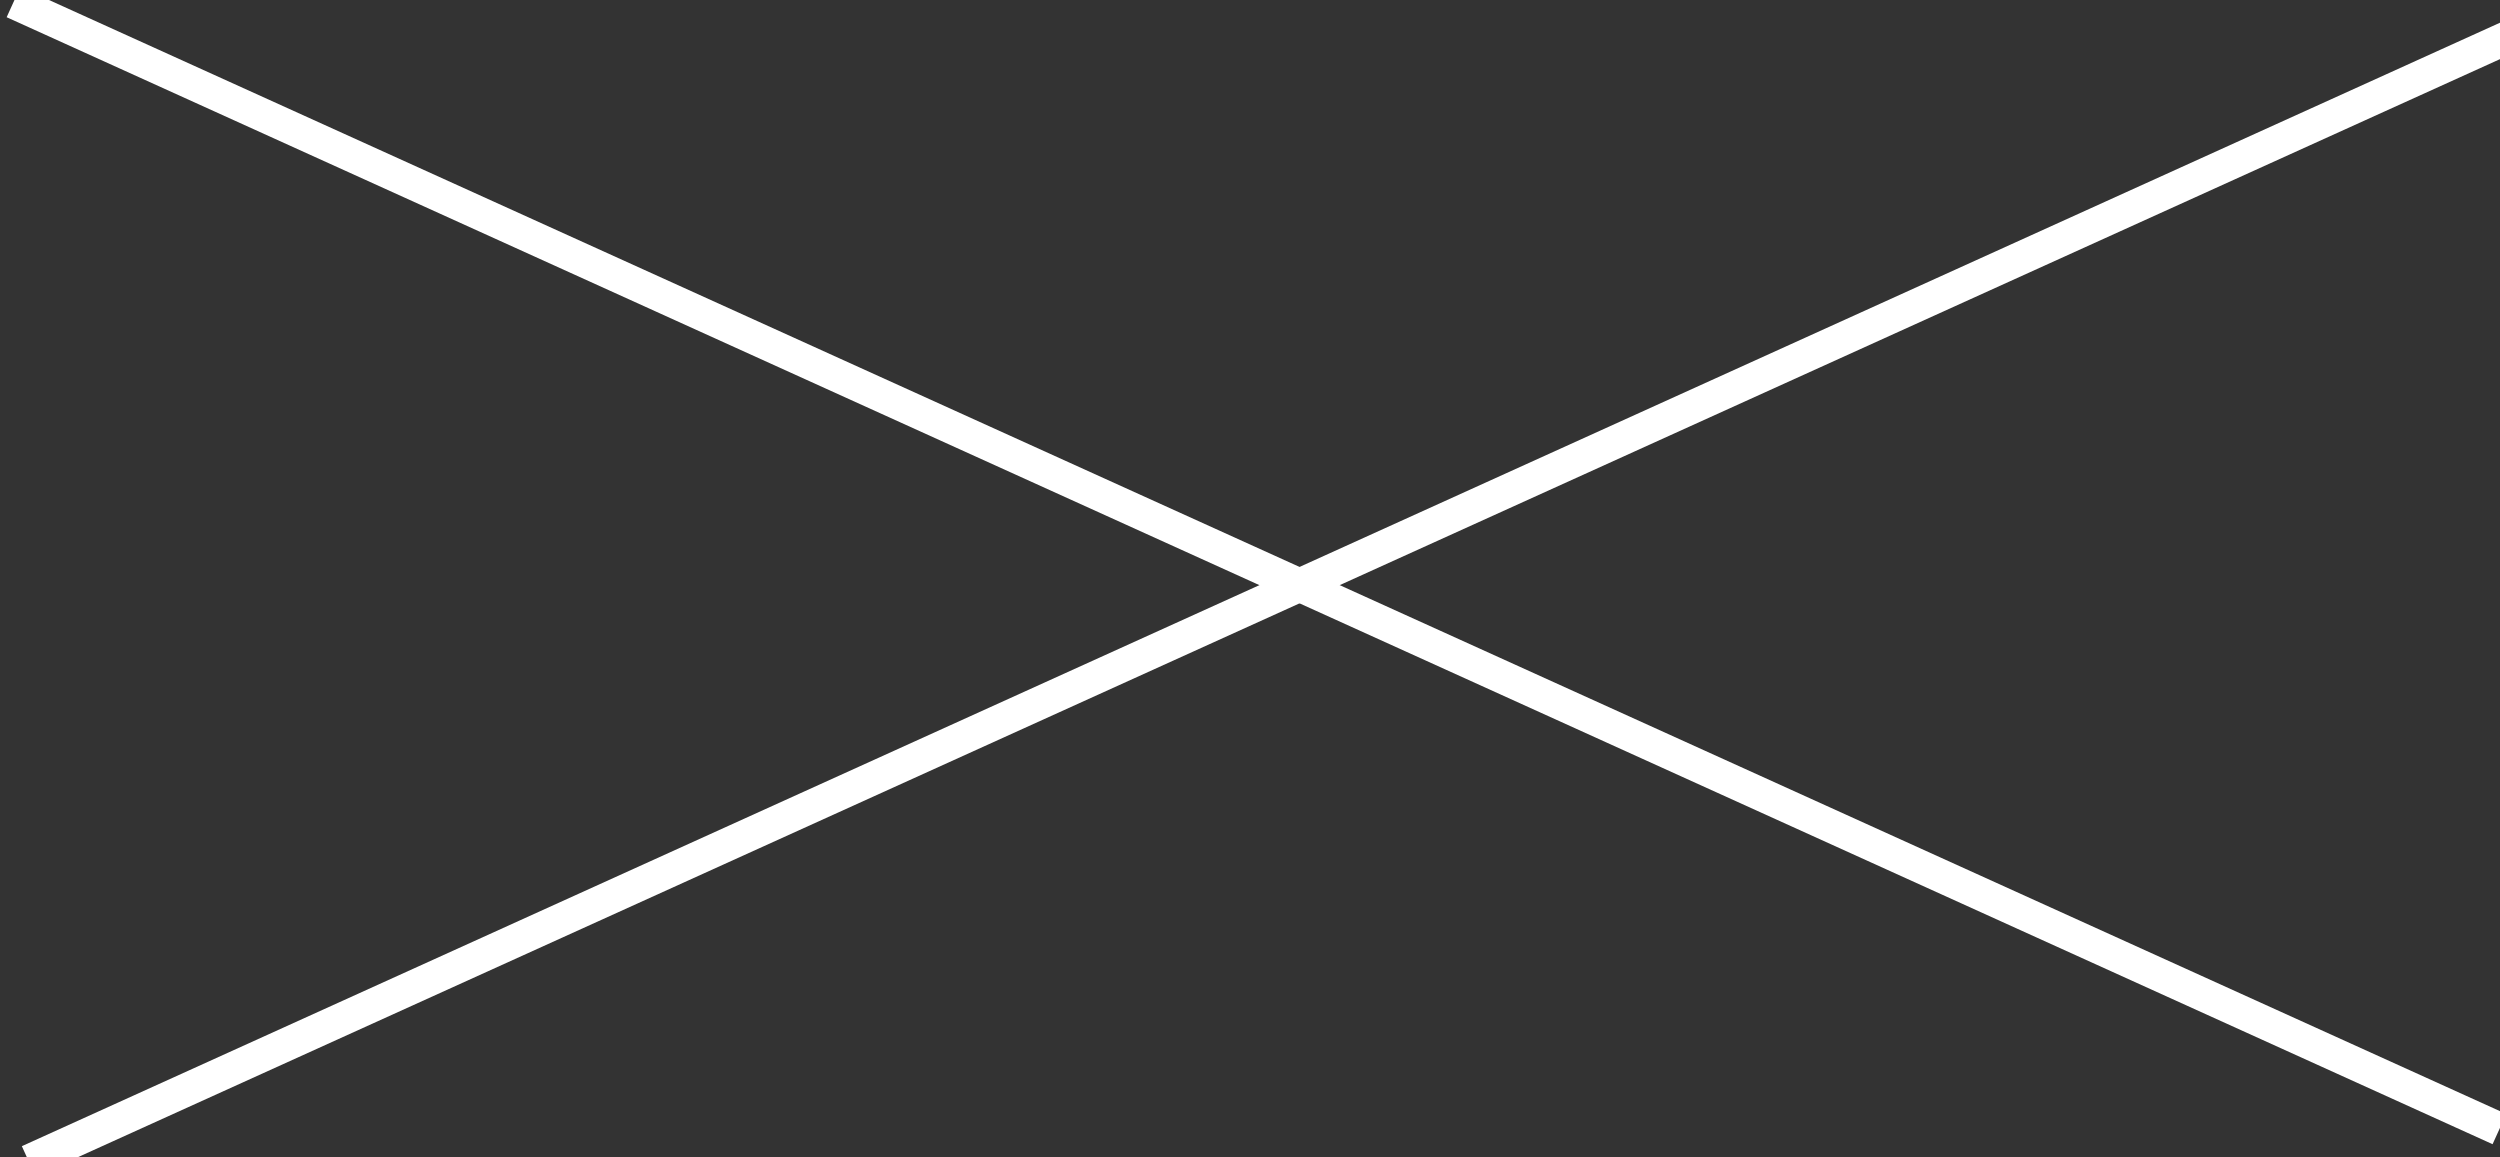
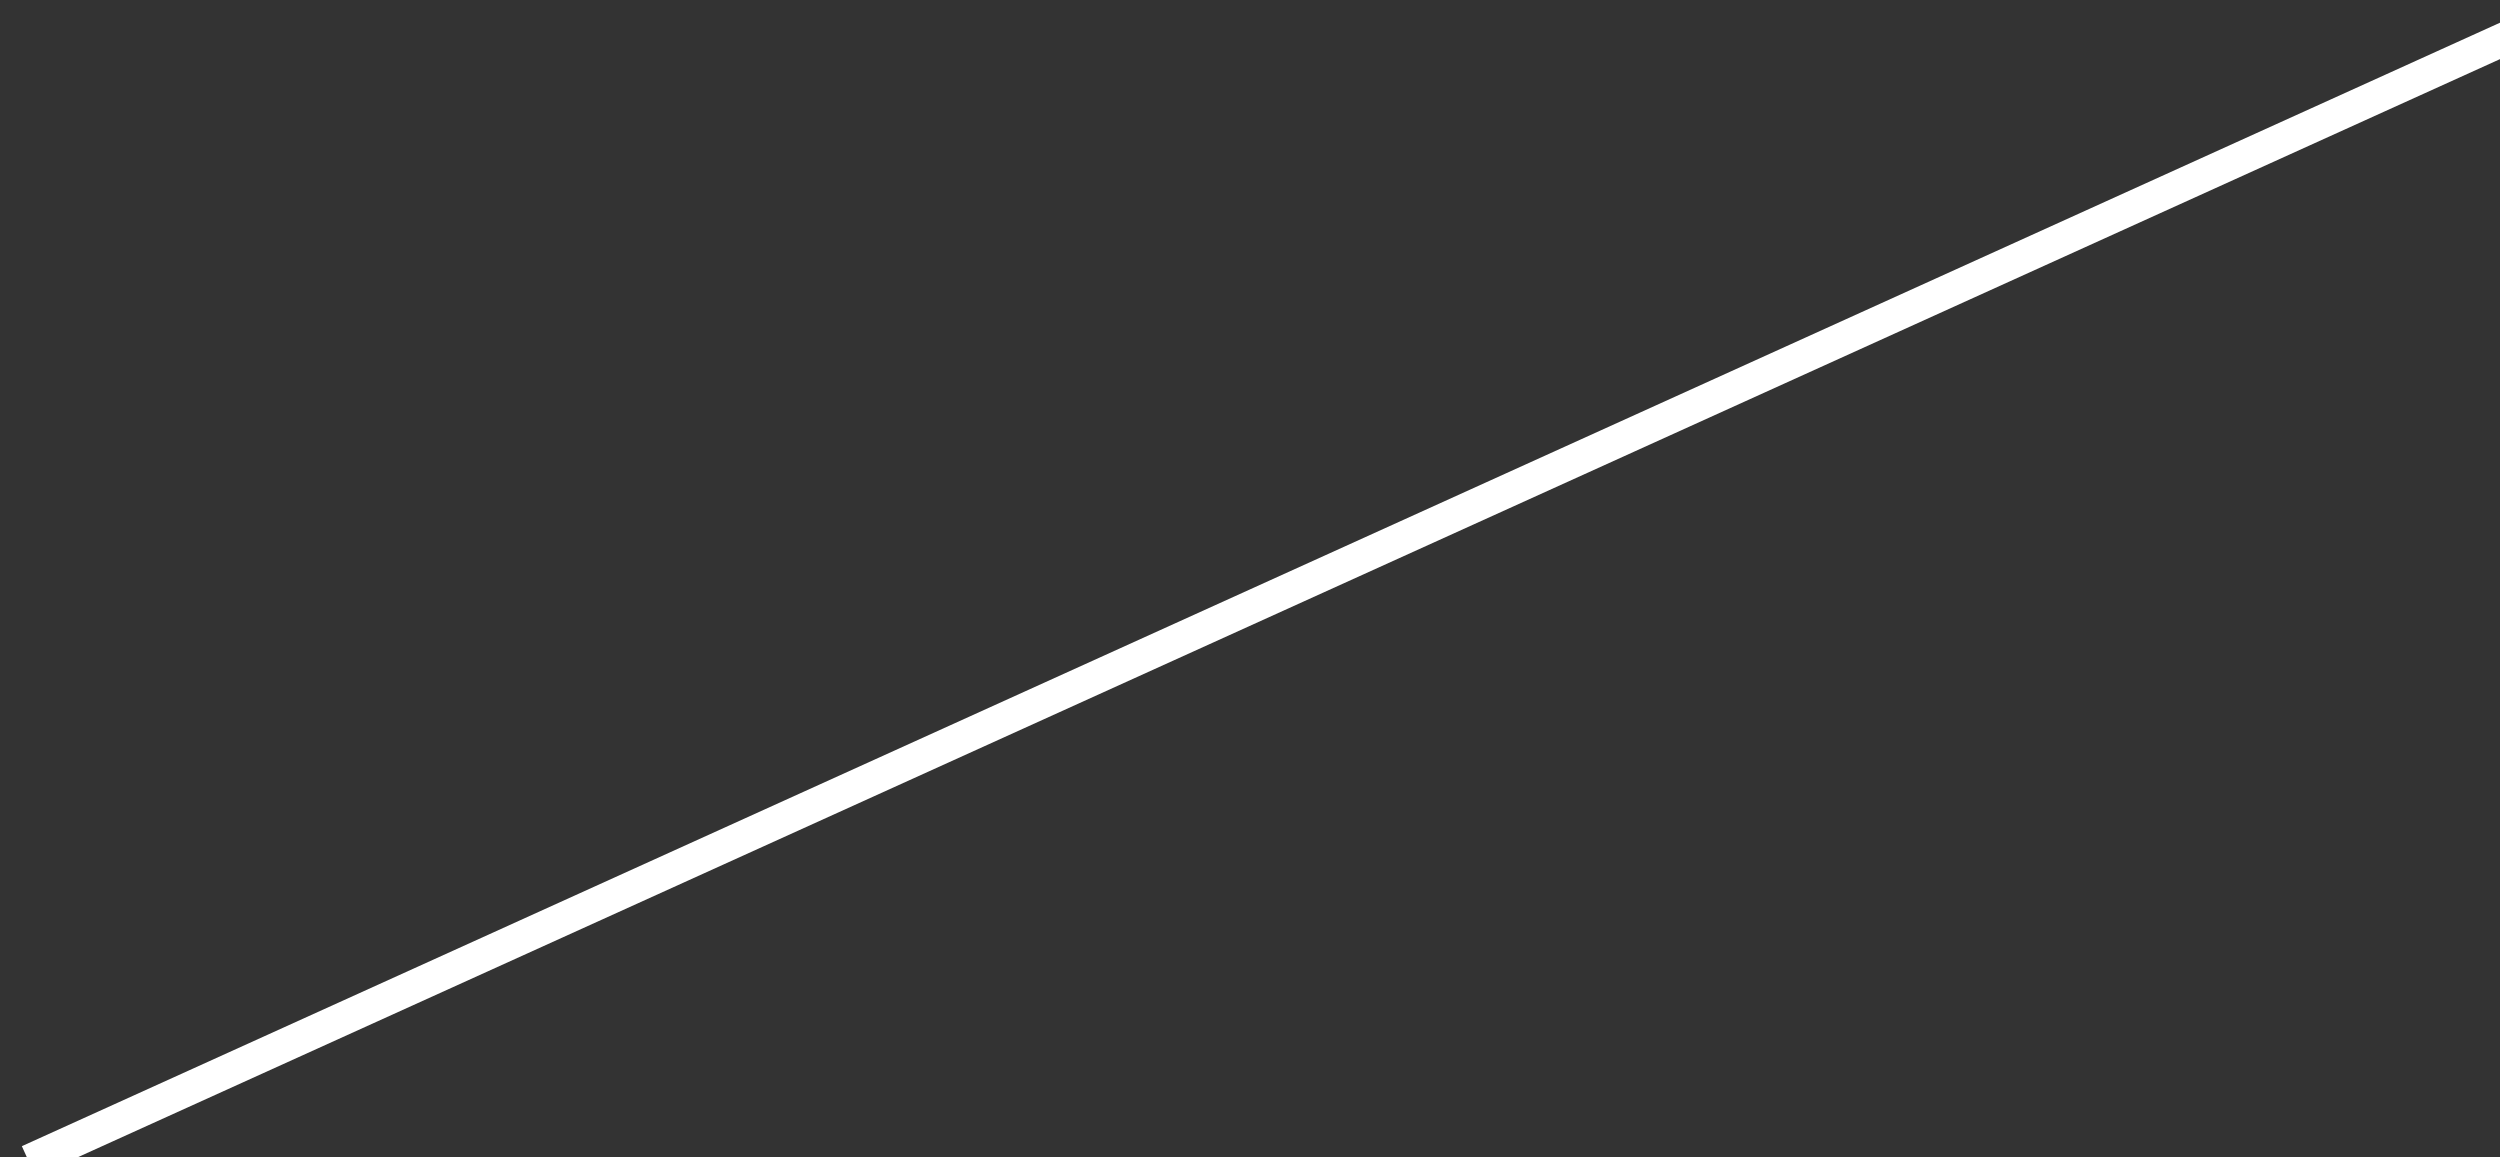
<svg xmlns="http://www.w3.org/2000/svg" version="1.1" id="Livello_1" x="0px" y="0px" viewBox="0 0 75.4 34.9" style="enable-background:new 0 0 75.4 34.9;" xml:space="preserve">
  <rect x="0" y="0" width="75.4" height="34.9" fill="#333333" stroke="none" />
  <style type="text/css">
	.st0{fill:#FFFFFF;}
</style>
  <g id="Raggruppa_2131" transform="translate(-1761.294 -73.045)">
    <rect x="1757.8" y="90" transform="matrix(0.911 -0.413 0.413 0.911 123.427 751.595)" class="st0" width="82.3" height="1" />
-     <rect x="1798.5" y="49.3" transform="matrix(0.413 -0.911 0.911 0.413 973.802 1691.637)" class="st0" width="1" height="82.3" />
  </g>
</svg>